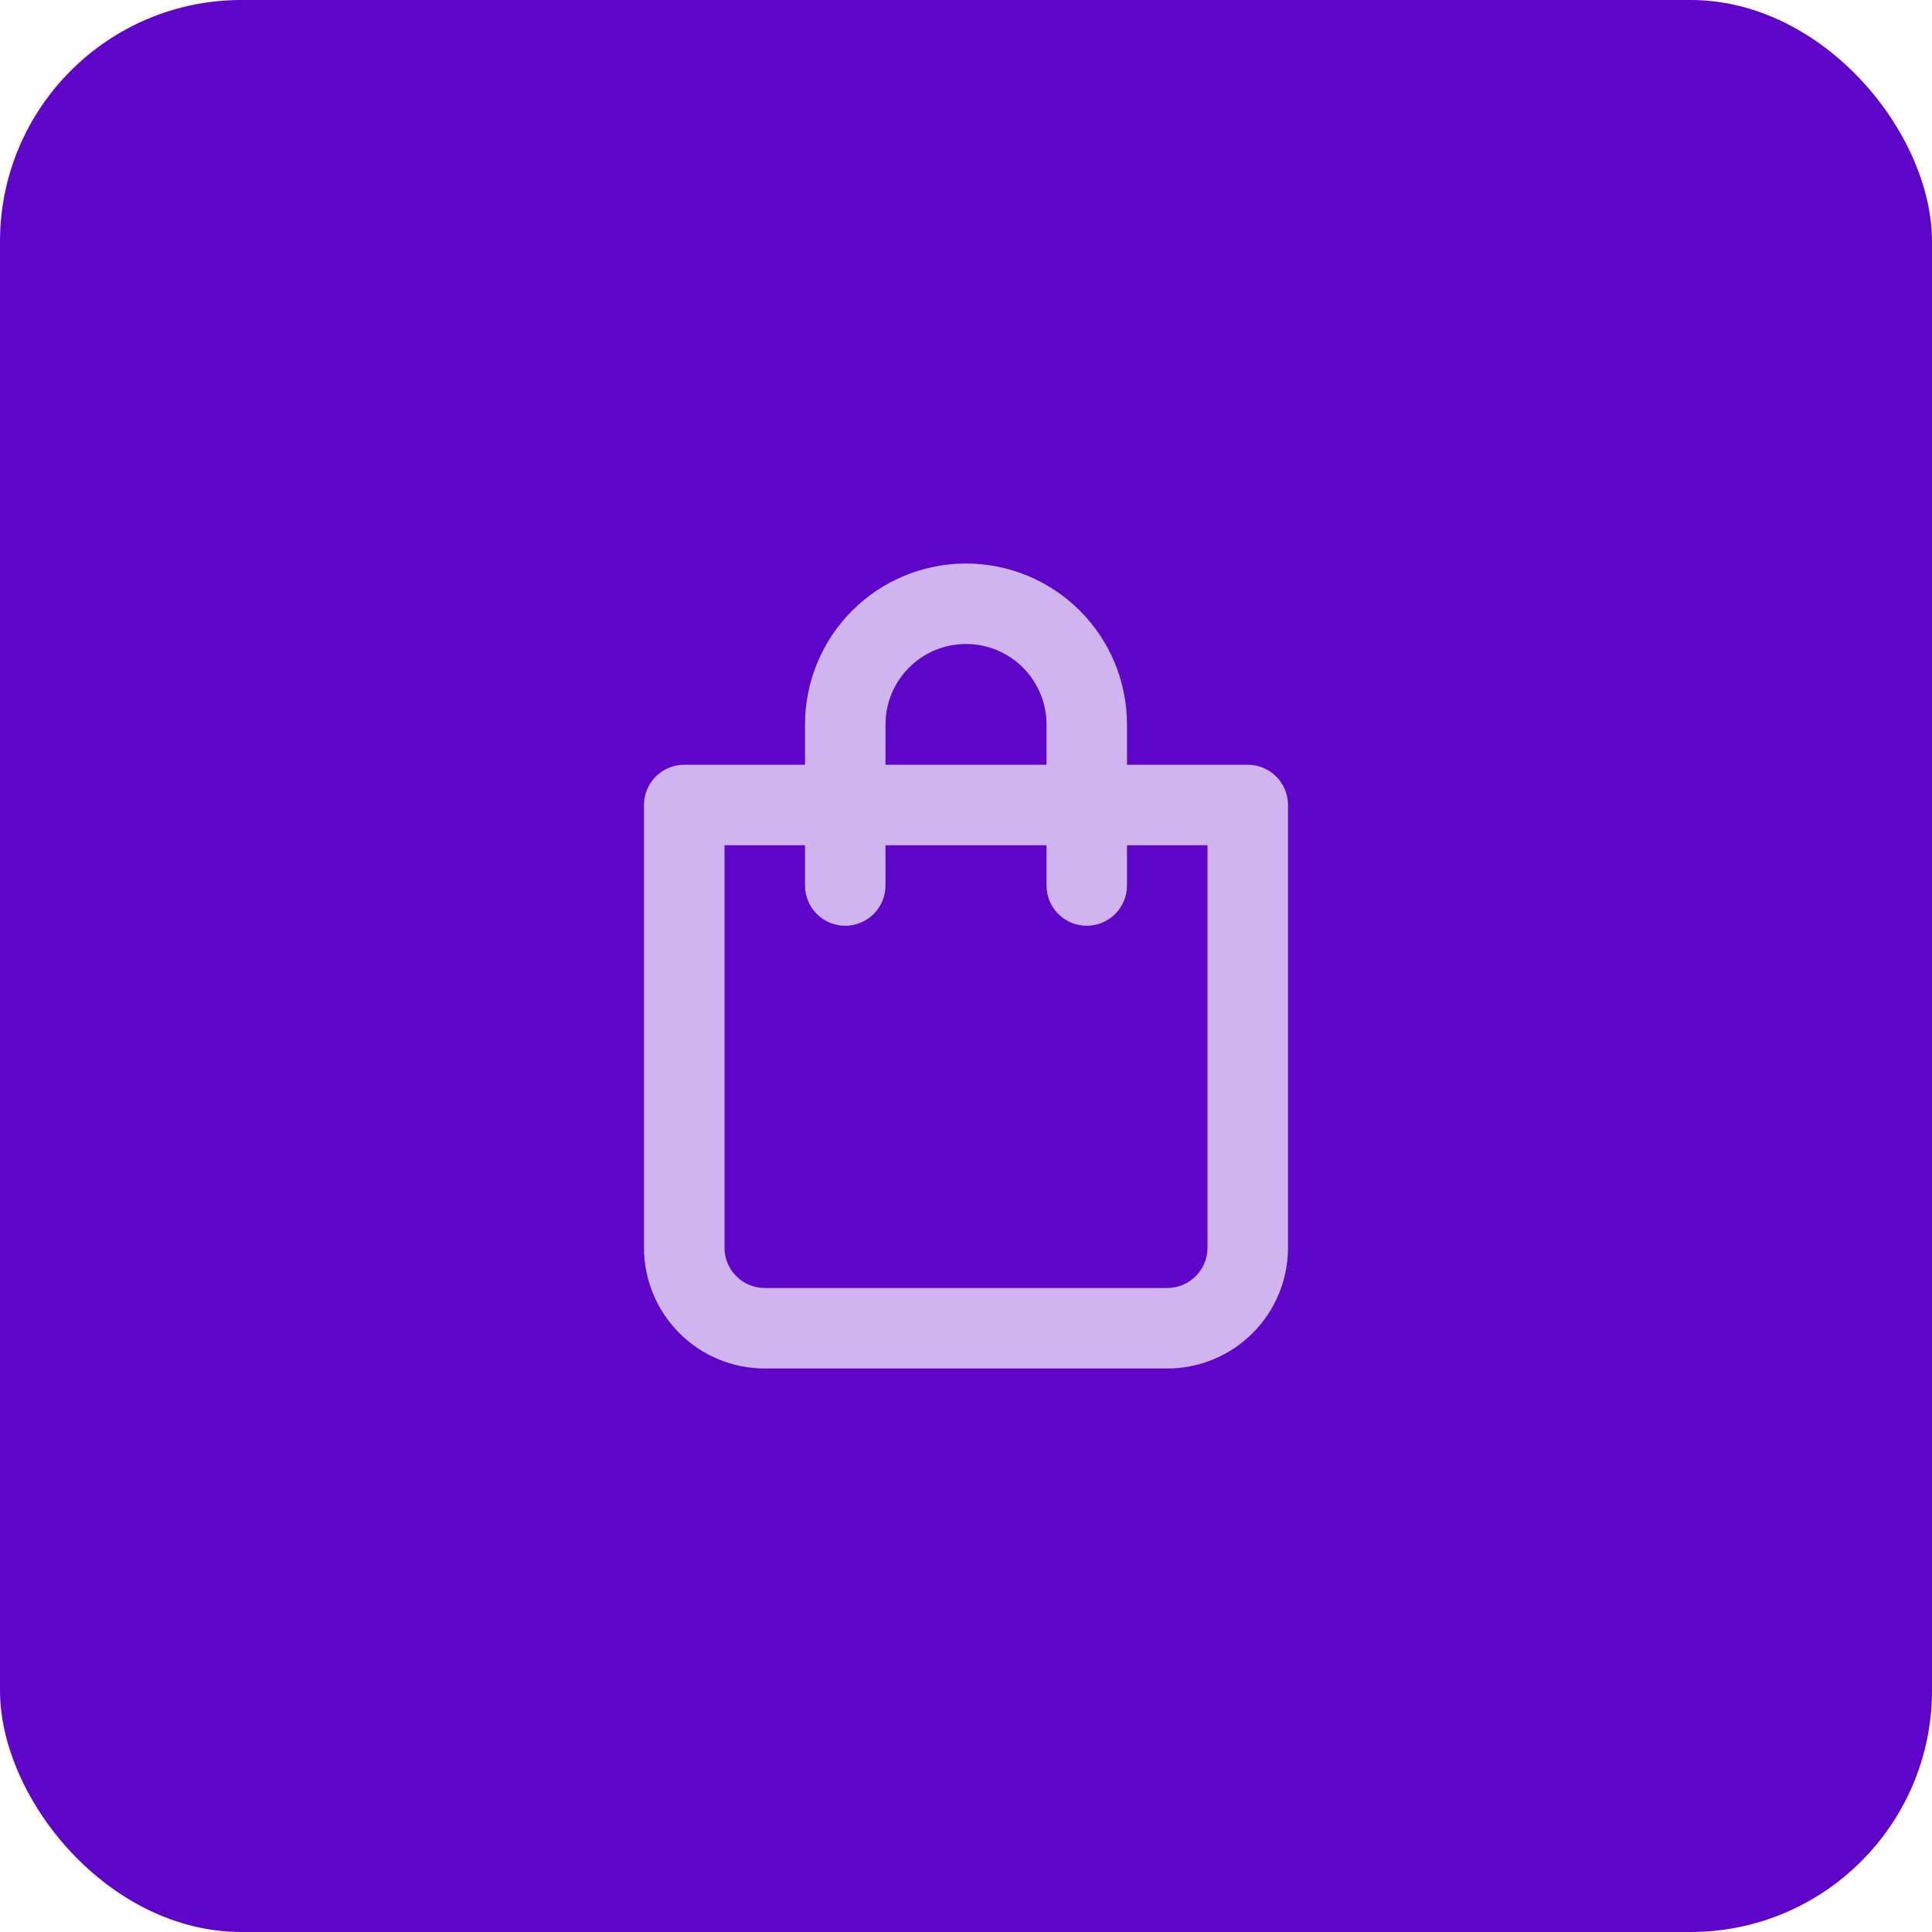
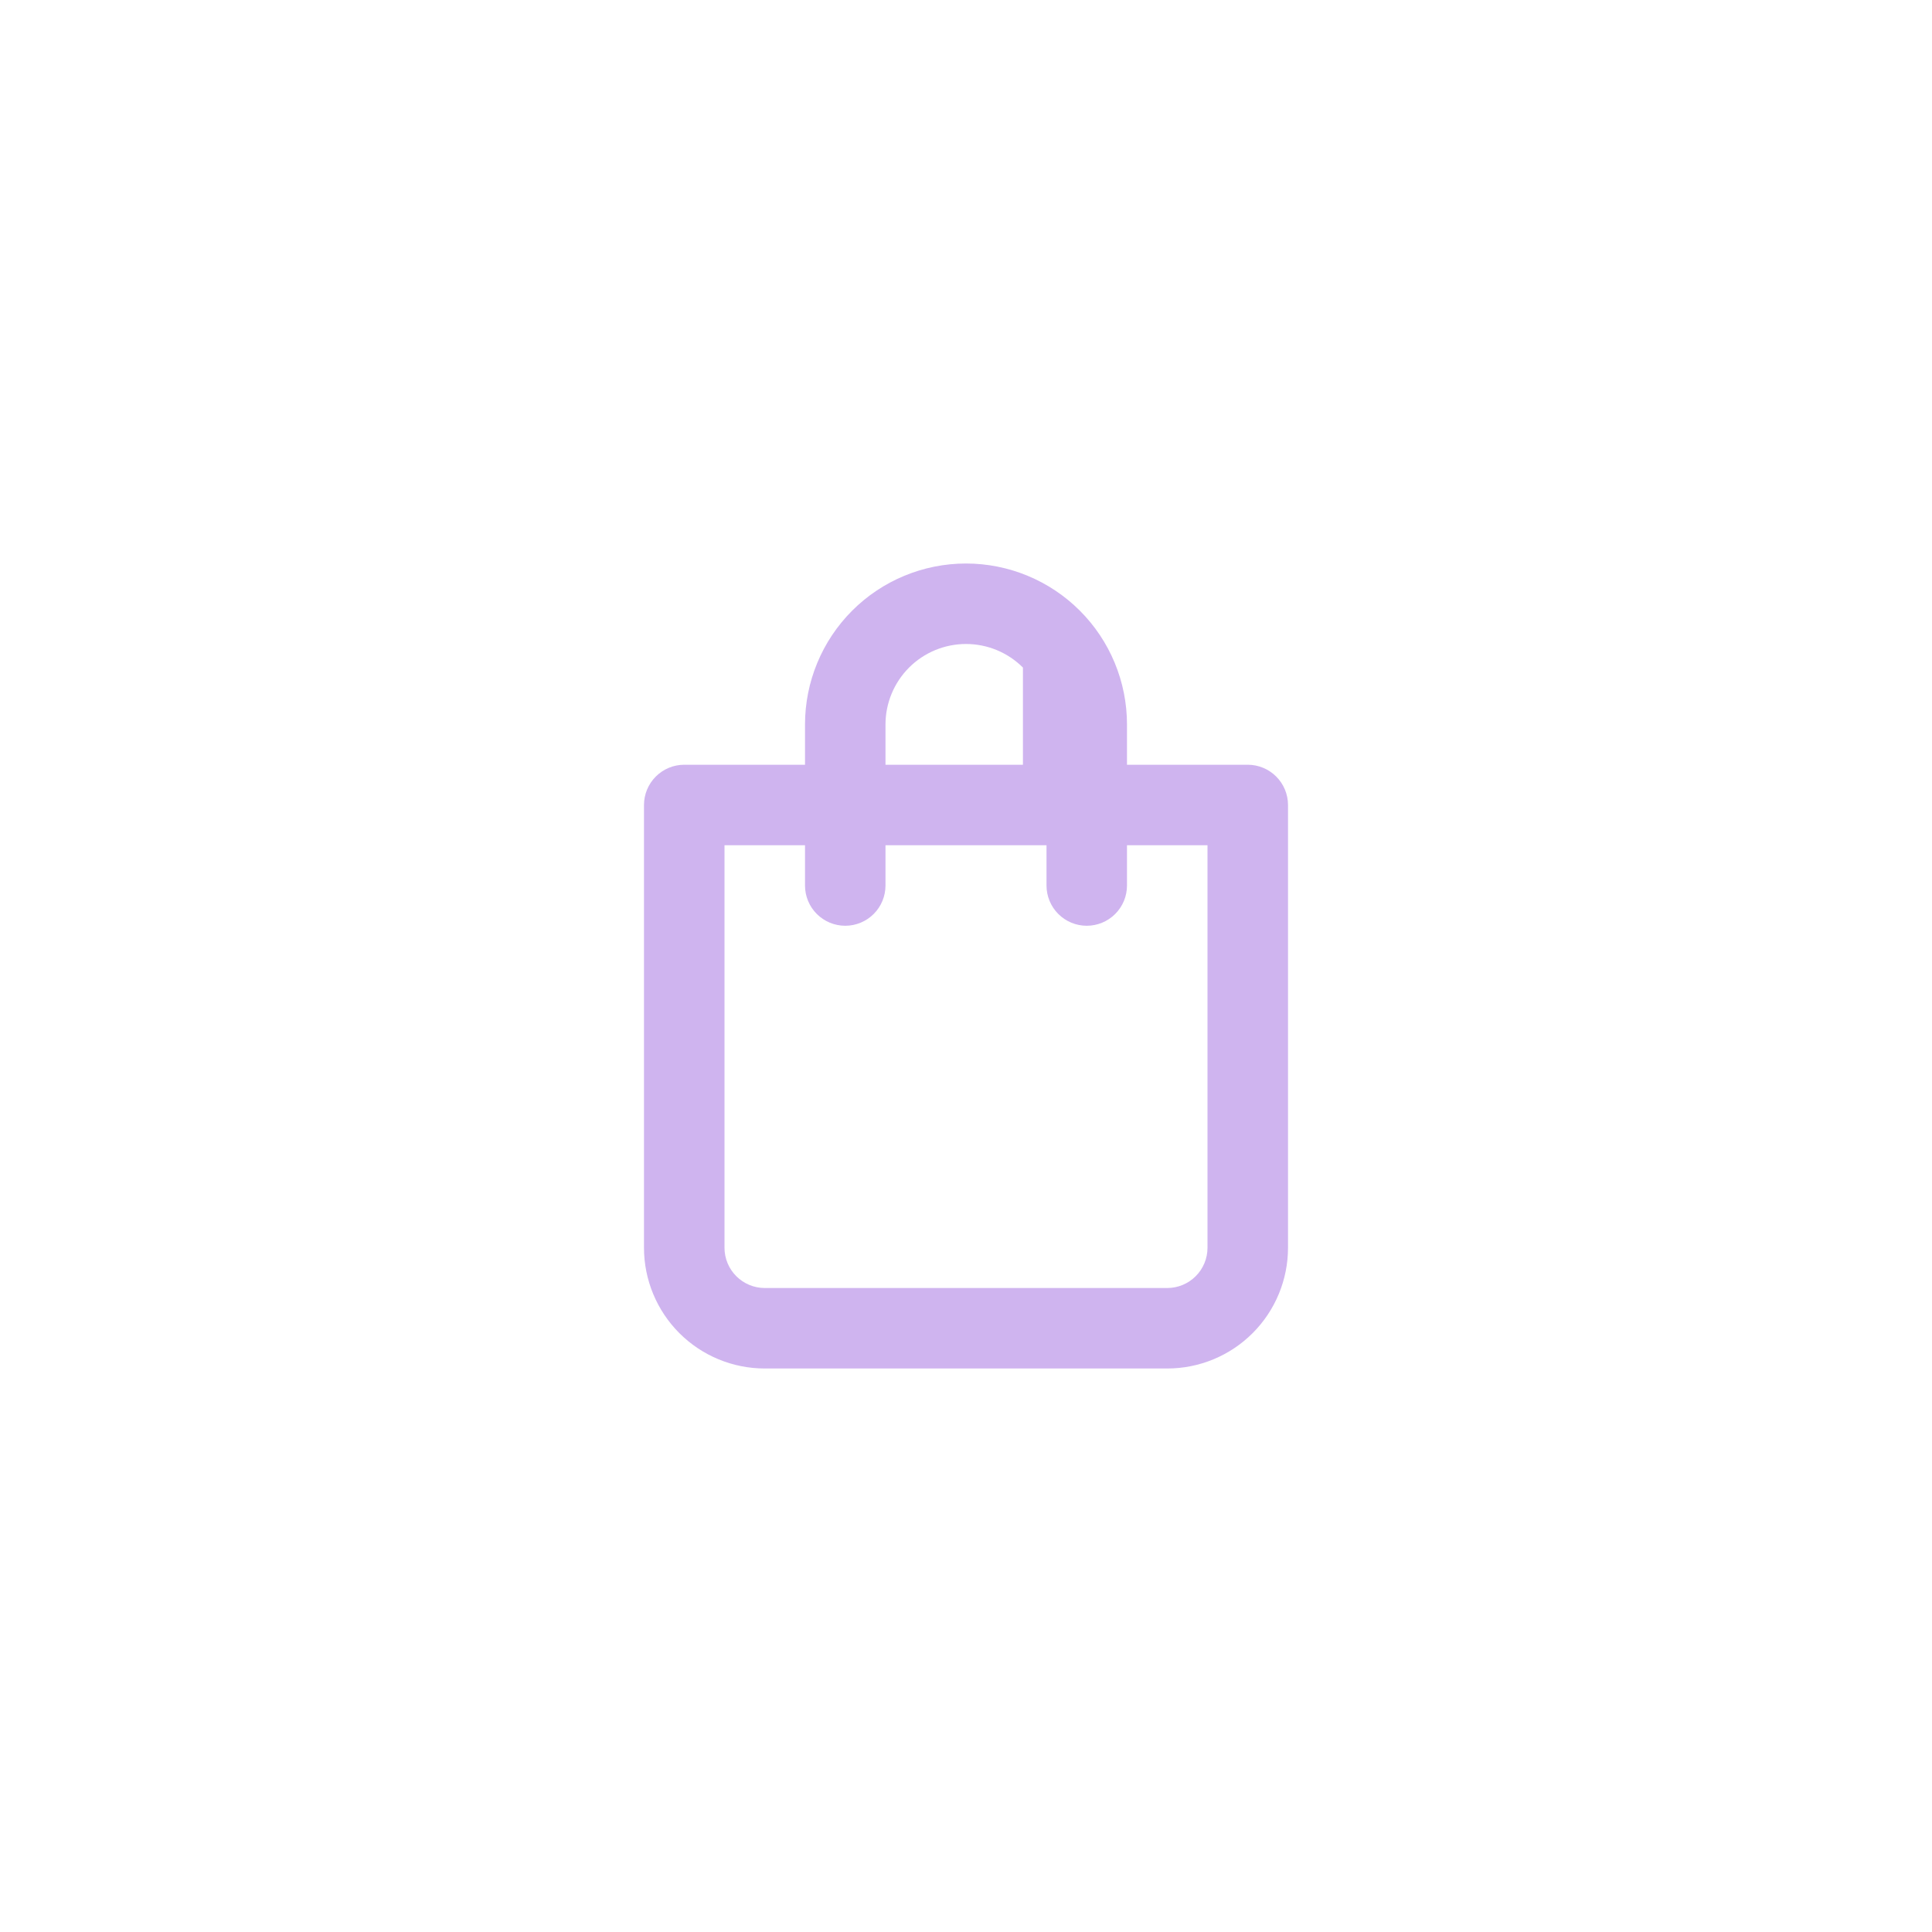
<svg xmlns="http://www.w3.org/2000/svg" width="64" height="64" viewBox="0 0 64 64" fill="none">
-   <rect width="64" height="64" rx="8" fill="#5F05CA" />
-   <path d="M41.333 25.333H37.333V24C37.333 22.586 36.772 21.229 35.771 20.229C34.771 19.229 33.414 18.667 32 18.667C30.586 18.667 29.229 19.229 28.229 20.229C27.229 21.229 26.667 22.586 26.667 24V25.333H22.667C22.313 25.333 21.974 25.474 21.724 25.724C21.474 25.974 21.333 26.313 21.333 26.667V41.333C21.333 42.394 21.755 43.412 22.505 44.162C23.255 44.912 24.273 45.333 25.333 45.333H38.667C39.728 45.333 40.745 44.912 41.495 44.162C42.245 43.412 42.667 42.394 42.667 41.333V26.667C42.667 26.313 42.526 25.974 42.276 25.724C42.026 25.474 41.687 25.333 41.333 25.333ZM29.333 24C29.333 23.293 29.614 22.615 30.114 22.114C30.614 21.614 31.293 21.333 32 21.333C32.707 21.333 33.386 21.614 33.886 22.114C34.386 22.615 34.667 23.293 34.667 24V25.333H29.333V24ZM40 41.333C40 41.687 39.86 42.026 39.609 42.276C39.359 42.526 39.02 42.667 38.667 42.667H25.333C24.98 42.667 24.641 42.526 24.391 42.276C24.14 42.026 24 41.687 24 41.333V28H26.667V29.333C26.667 29.687 26.807 30.026 27.057 30.276C27.307 30.526 27.646 30.667 28 30.667C28.354 30.667 28.693 30.526 28.943 30.276C29.193 30.026 29.333 29.687 29.333 29.333V28H34.667V29.333C34.667 29.687 34.807 30.026 35.057 30.276C35.307 30.526 35.646 30.667 36 30.667C36.354 30.667 36.693 30.526 36.943 30.276C37.193 30.026 37.333 29.687 37.333 29.333V28H40V41.333Z" fill="#CFB4EF" />
+   <path d="M41.333 25.333H37.333V24C37.333 22.586 36.772 21.229 35.771 20.229C34.771 19.229 33.414 18.667 32 18.667C30.586 18.667 29.229 19.229 28.229 20.229C27.229 21.229 26.667 22.586 26.667 24V25.333H22.667C22.313 25.333 21.974 25.474 21.724 25.724C21.474 25.974 21.333 26.313 21.333 26.667V41.333C21.333 42.394 21.755 43.412 22.505 44.162C23.255 44.912 24.273 45.333 25.333 45.333H38.667C39.728 45.333 40.745 44.912 41.495 44.162C42.245 43.412 42.667 42.394 42.667 41.333V26.667C42.667 26.313 42.526 25.974 42.276 25.724C42.026 25.474 41.687 25.333 41.333 25.333ZM29.333 24C29.333 23.293 29.614 22.615 30.114 22.114C30.614 21.614 31.293 21.333 32 21.333C32.707 21.333 33.386 21.614 33.886 22.114V25.333H29.333V24ZM40 41.333C40 41.687 39.86 42.026 39.609 42.276C39.359 42.526 39.02 42.667 38.667 42.667H25.333C24.98 42.667 24.641 42.526 24.391 42.276C24.14 42.026 24 41.687 24 41.333V28H26.667V29.333C26.667 29.687 26.807 30.026 27.057 30.276C27.307 30.526 27.646 30.667 28 30.667C28.354 30.667 28.693 30.526 28.943 30.276C29.193 30.026 29.333 29.687 29.333 29.333V28H34.667V29.333C34.667 29.687 34.807 30.026 35.057 30.276C35.307 30.526 35.646 30.667 36 30.667C36.354 30.667 36.693 30.526 36.943 30.276C37.193 30.026 37.333 29.687 37.333 29.333V28H40V41.333Z" fill="#CFB4EF" />
</svg>